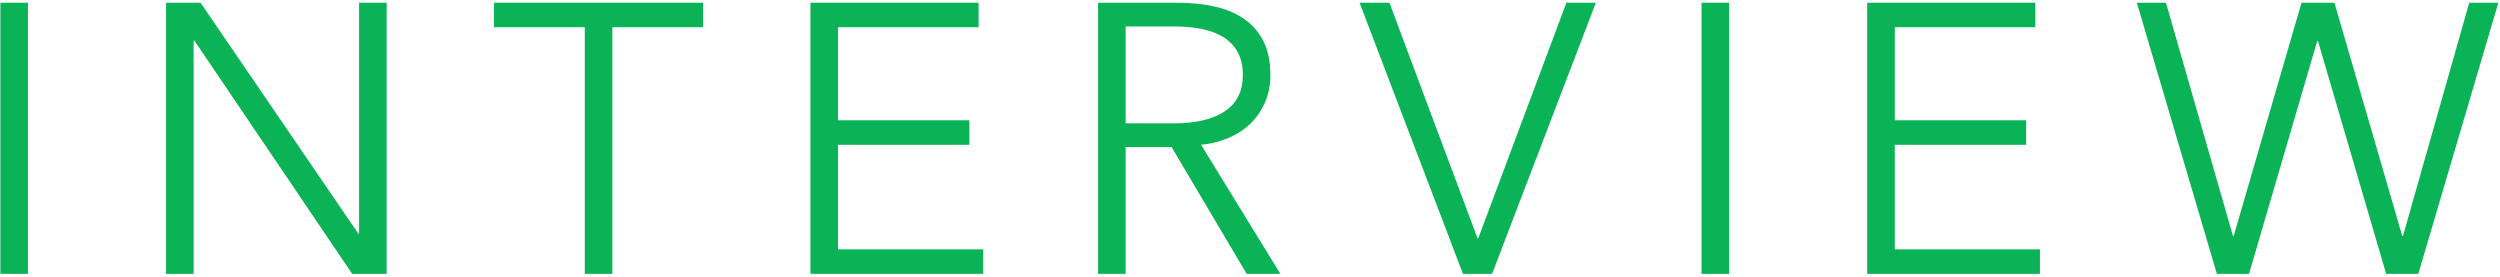
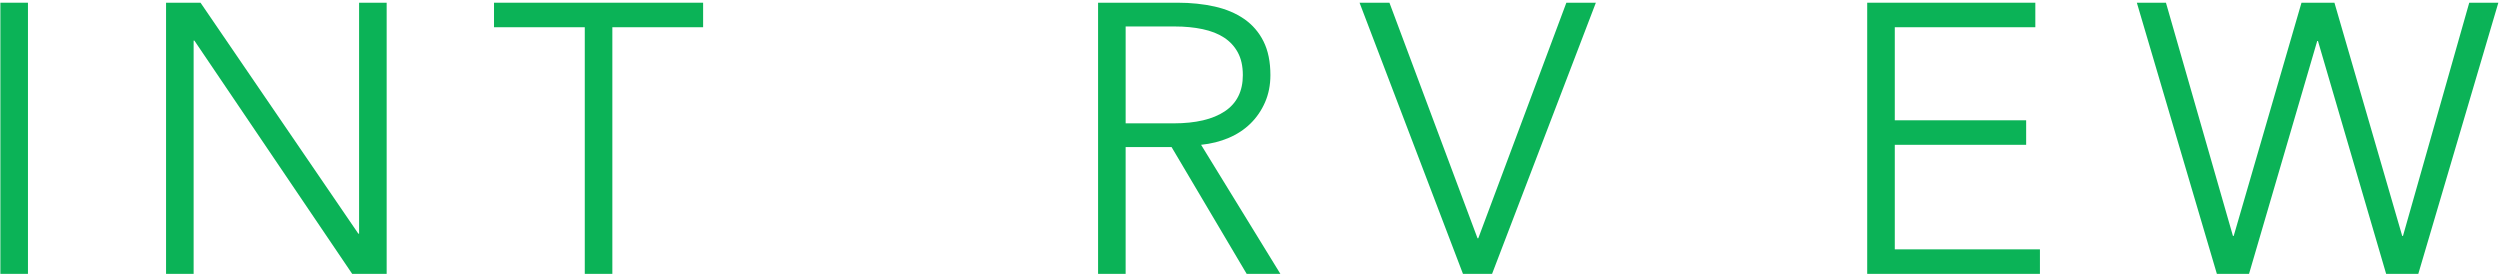
<svg xmlns="http://www.w3.org/2000/svg" enable-background="new 0 0 235 26" height="26" viewBox="0 0 235 26" width="235">
  <g fill="#0bb357">
    <path d="m2.628 25.743h-2.592v-25.488h2.592z" />
    <path d="m33.682 21.963h.072v-21.708h2.592v25.488h-3.24l-14.833-21.924h-.072v21.924h-2.592v-25.488h3.24z" />
    <path d="m57.561 25.743h-2.592v-23.183h-8.532v-2.305h19.656v2.305h-8.532z" />
-     <path d="m78.775 23.439h13.644v2.304h-16.236v-25.488h15.804v2.305h-13.212v8.748h12.348v2.304h-12.348z" />
    <path d="m105.811 25.743h-2.592v-25.488h7.488c1.248 0 2.406.121 3.474.36 1.067.24 1.992.63 2.772 1.17.779.54 1.386 1.242 1.818 2.106.432.863.647 1.92.647 3.168 0 .936-.168 1.788-.504 2.556-.337.769-.792 1.435-1.368 1.998-.576.564-1.26 1.014-2.052 1.35-.792.337-1.656.553-2.592.648l7.453 12.132h-3.168l-7.057-11.916h-4.32v11.916zm0-14.148h4.5c2.088 0 3.695-.378 4.824-1.134 1.128-.756 1.692-1.89 1.692-3.401 0-.84-.157-1.549-.468-2.124-.312-.576-.745-1.044-1.296-1.404-.552-.36-1.224-.624-2.016-.792s-1.668-.252-2.628-.252h-4.608z" />
    <path d="m138.887 22.396h.072l8.28-22.141h2.772l-9.756 25.488h-2.736l-9.721-25.488h2.809z" />
-     <path d="m162.535 25.743h-2.592v-25.488h2.592z" />
    <path d="m178.109 23.439h13.644v2.304h-16.236v-25.488h15.804v2.305h-13.211v8.748h12.348v2.304h-12.348v9.827z" />
    <path d="m209.896 22.179h.072l6.372-21.924h3.097l6.371 21.924h.072l6.229-21.924h2.735l-7.524 25.488h-3.023l-6.408-21.888h-.072l-6.408 21.888h-3.023l-7.523-25.488h2.736z" />
  </g>
  <path d="m0 0h235v26h-235z" fill="none" />
</svg>